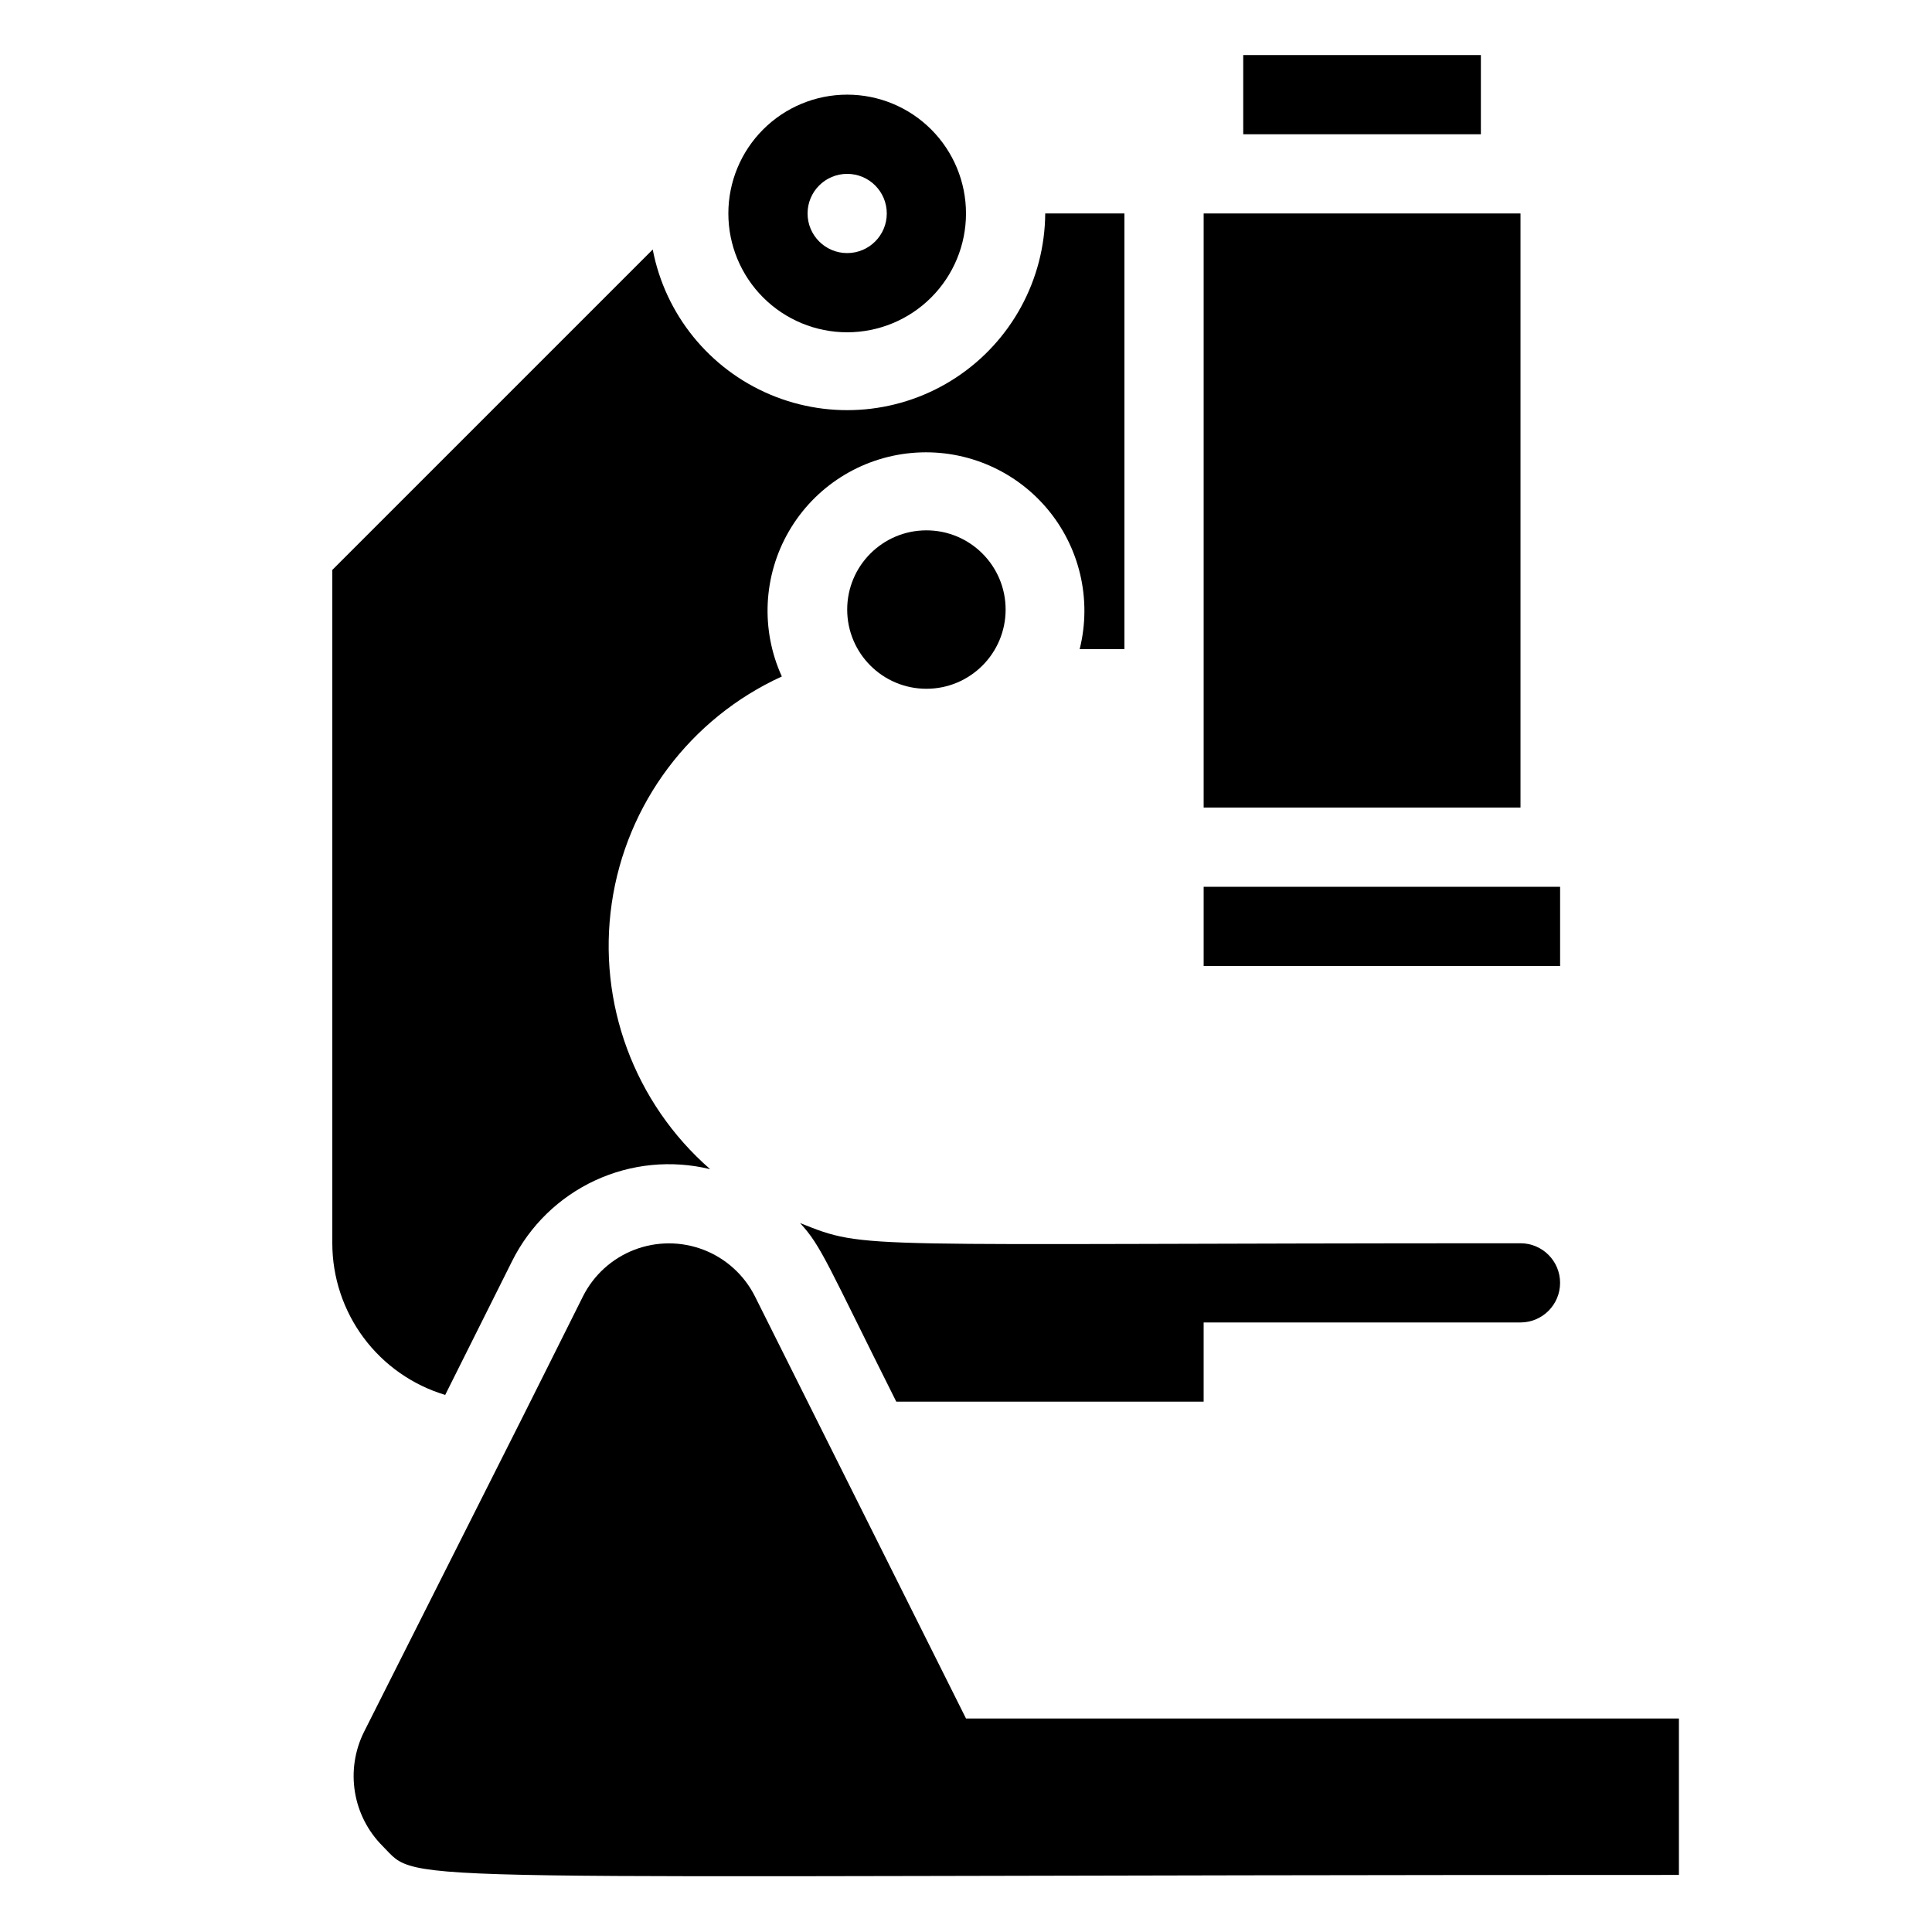
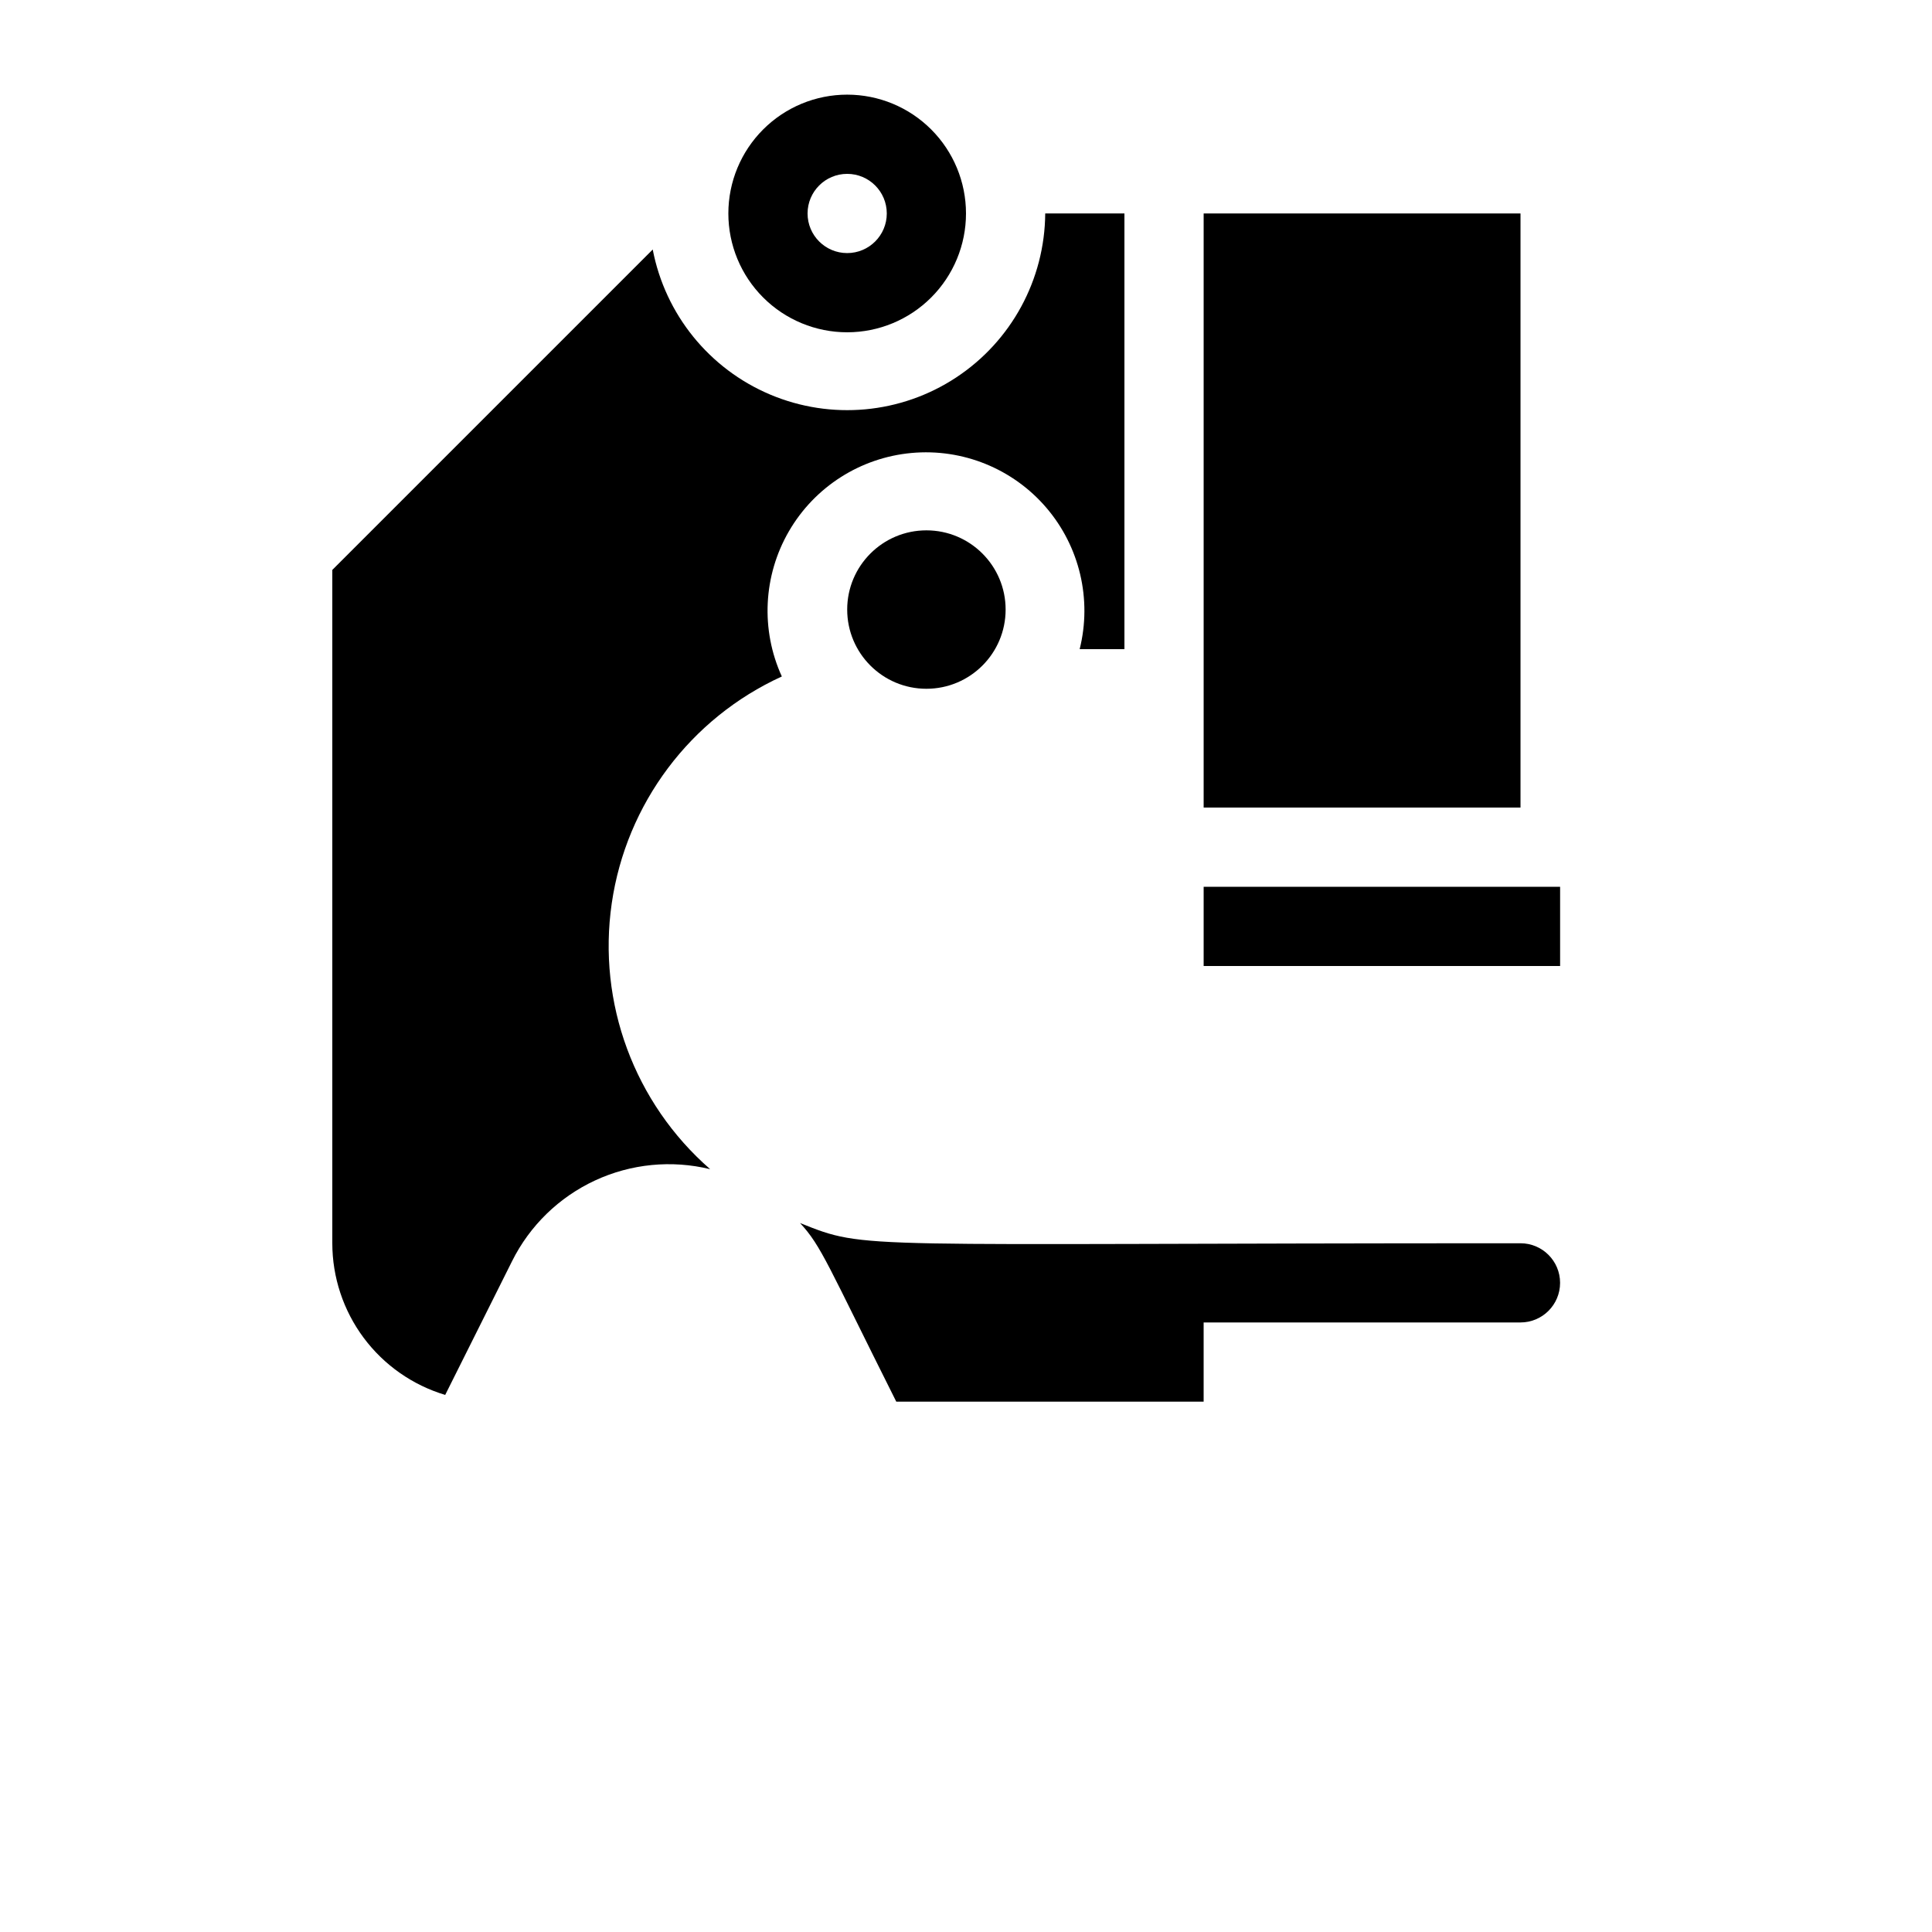
<svg xmlns="http://www.w3.org/2000/svg" fill="#000000" width="800px" height="800px" version="1.1" viewBox="144 144 512 512">
  <g>
-     <path d="m400 599.42-55.945-111.89c-2.848-5.652-7.695-10.043-13.602-12.32-5.906-2.273-12.445-2.273-18.352 0-5.902 2.277-10.75 6.668-13.602 12.32-18.578 37.156-5.144 10.496-58.043 115.46-2.445 4.922-3.285 10.484-2.398 15.91 0.883 5.422 3.449 10.43 7.332 14.316 10.496 10.496-6.402 7.66 343.54 7.66v-41.457z" />
    <path d="m261.98 513.67 17.738-35.477c4.695-9.406 12.445-16.934 21.977-21.359 9.535-4.426 20.289-5.481 30.504-2.992-20.098-17.535-29.918-44.07-26.078-70.461 3.84-26.391 20.816-49.031 45.074-60.109-5.644-12.379-4.941-26.723 1.883-38.492 6.828-11.766 18.934-19.496 32.48-20.738 13.547-1.242 26.855 4.152 35.711 14.484 8.855 10.328 12.156 24.305 8.855 37.504h11.863v-115.46h-20.992c-0.121 17.523-8.98 33.836-23.617 43.473-14.633 9.641-33.117 11.336-49.266 4.523-16.145-6.812-27.828-21.234-31.133-38.445l-84.914 84.914v178.43c0.004 9.023 2.914 17.809 8.301 25.051 5.391 7.242 12.969 12.551 21.613 15.148z" />
    <path d="m356.02 468.12c5.668 6.086 7.348 11.125 25.504 47.336h81.453v-20.992h83.969-0.004c5.797 0 10.496-4.699 10.496-10.496 0-5.793-4.699-10.492-10.496-10.492-178.43 0-172.76 1.887-190.92-5.356z" />
    <path d="m462.98 200.57h83.969v157.44h-83.969z" />
-     <path d="m473.47 158.59h62.977v20.992h-62.977z" />
    <path d="m462.98 379.01h94.465v20.992h-94.465z" />
    <path d="m368.51 232.06c8.352 0 16.359-3.316 22.266-9.223 5.902-5.906 9.223-13.914 9.223-22.266 0-8.352-3.32-16.359-9.223-22.266-5.906-5.906-13.914-9.223-22.266-9.223-8.352 0-16.363 3.316-22.266 9.223-5.906 5.906-9.223 13.914-9.223 22.266 0 8.352 3.316 16.359 9.223 22.266 5.902 5.906 13.914 9.223 22.266 9.223zm0-41.984c5.797 0 10.496 4.699 10.496 10.496s-4.699 10.496-10.496 10.496-10.496-4.699-10.496-10.496 4.699-10.496 10.496-10.496z" />
    <path d="m410.5 305.54c0 11.594-9.398 20.992-20.992 20.992s-20.992-9.398-20.992-20.992 9.398-20.992 20.992-20.992 20.992 9.398 20.992 20.992" />
  </g>
</svg>